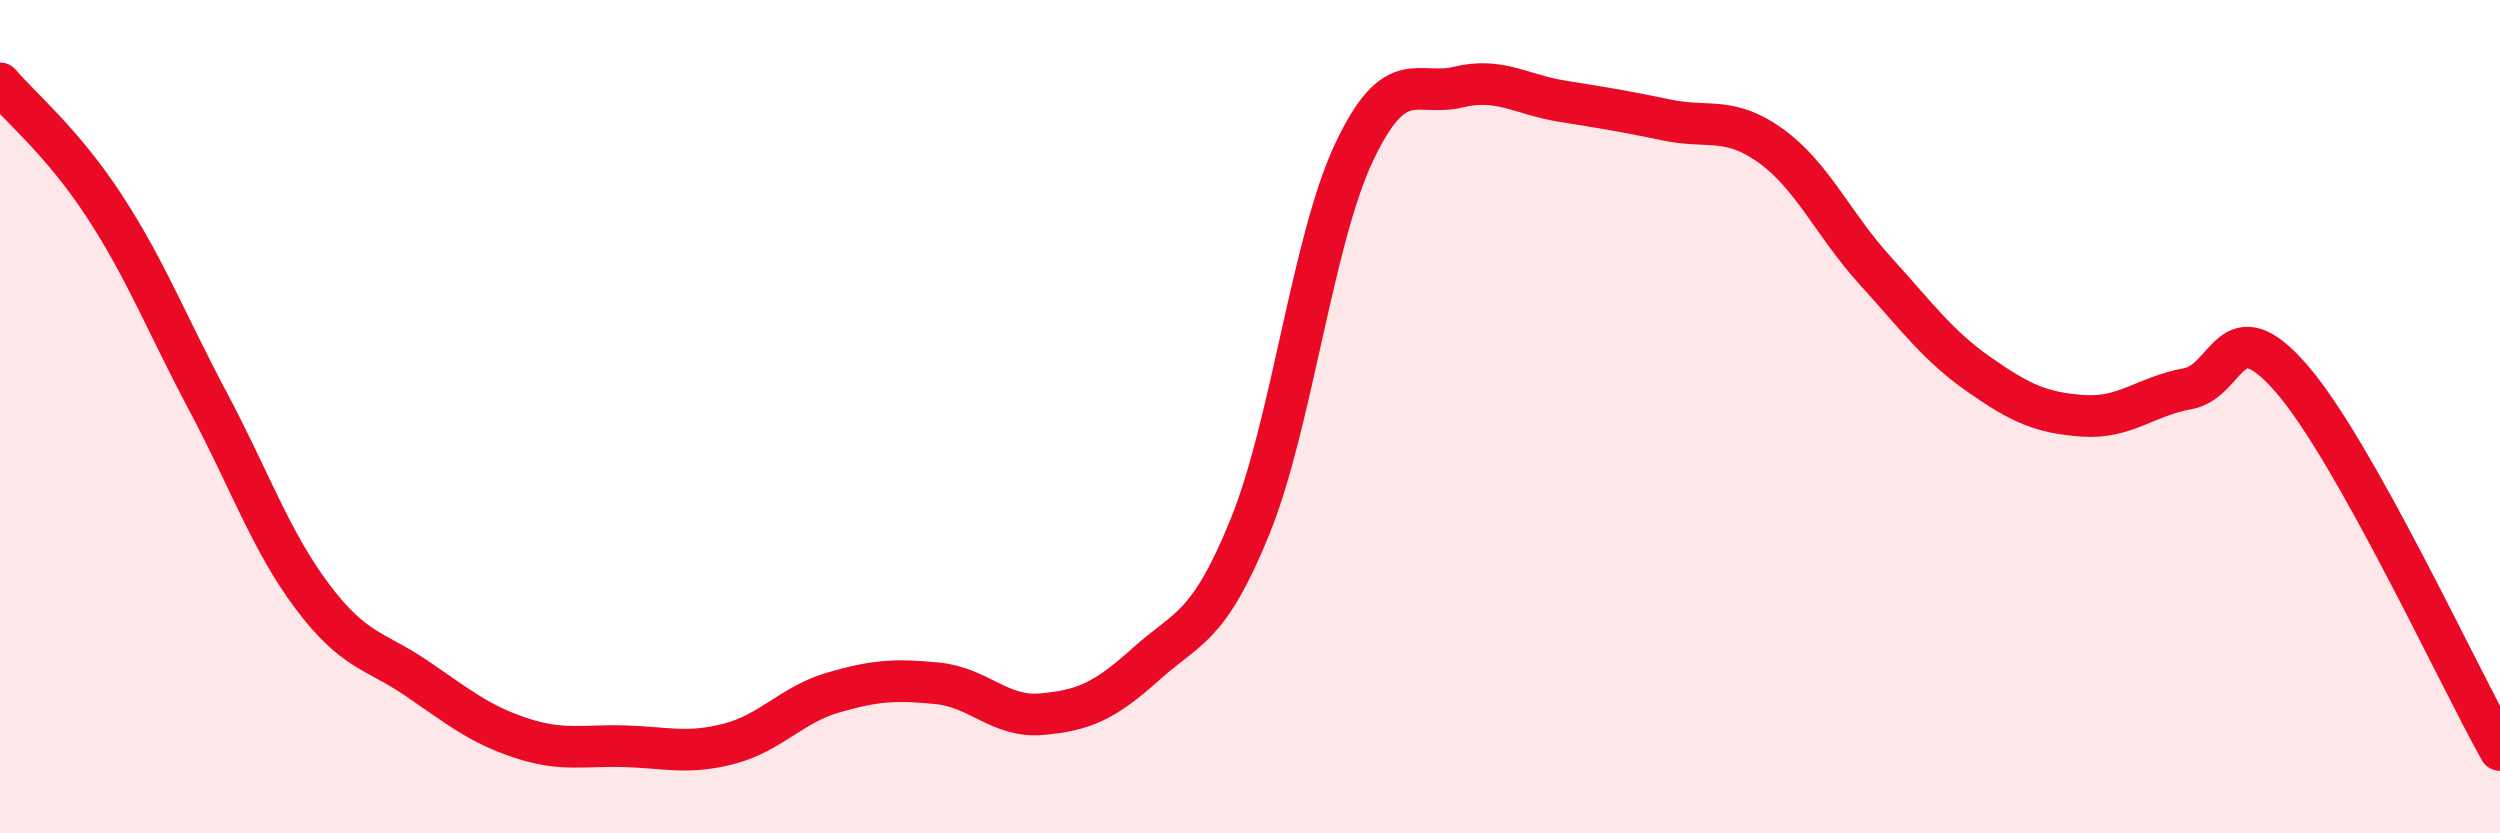
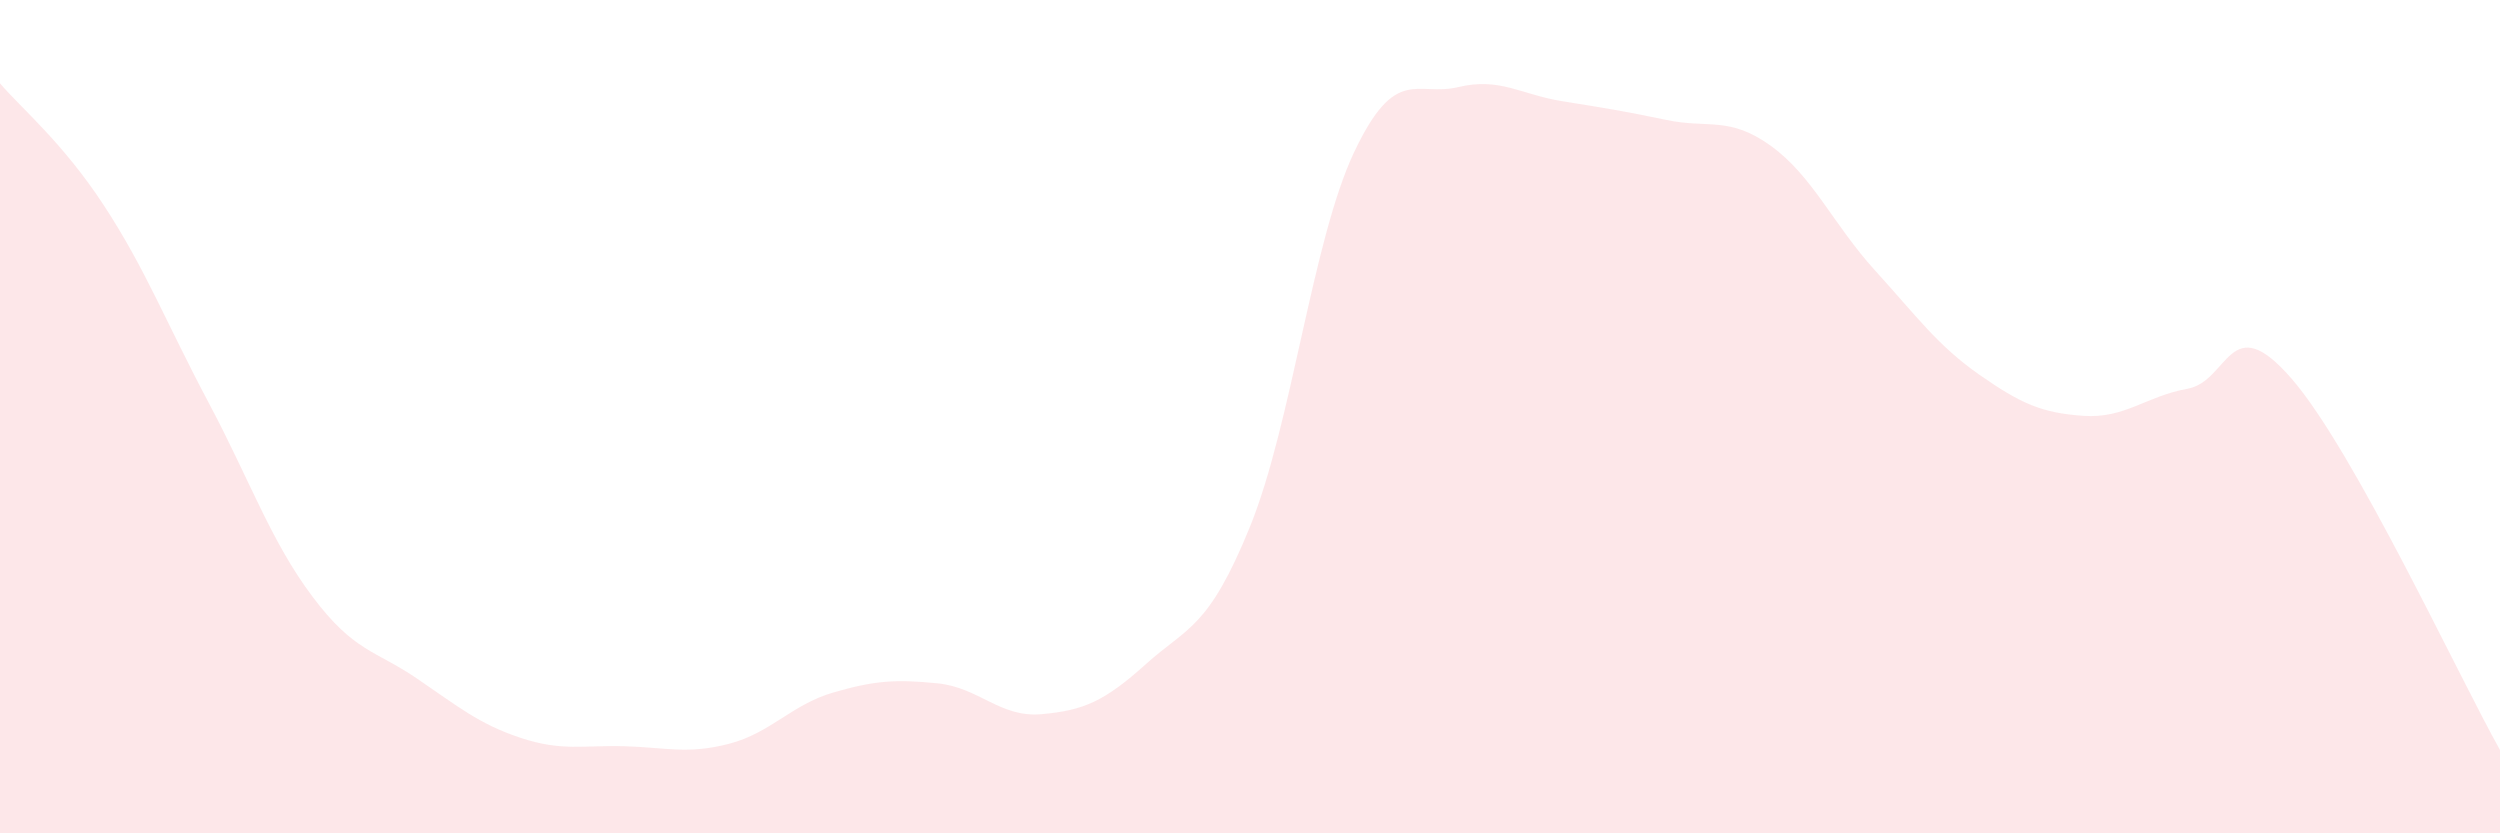
<svg xmlns="http://www.w3.org/2000/svg" width="60" height="20" viewBox="0 0 60 20">
  <path d="M 0,2 C 0.5,2.59 1.5,3.41 2.5,4.94 C 3.5,6.47 4,7.77 5,9.65 C 6,11.53 6.5,12.99 7.5,14.32 C 8.5,15.65 9,15.6 10,16.28 C 11,16.96 11.5,17.38 12.5,17.71 C 13.5,18.04 14,17.88 15,17.91 C 16,17.94 16.5,18.11 17.5,17.85 C 18.5,17.59 19,16.91 20,16.62 C 21,16.33 21.5,16.3 22.5,16.4 C 23.5,16.5 24,17.23 25,17.14 C 26,17.05 26.5,16.84 27.5,15.94 C 28.5,15.04 29,15.1 30,12.64 C 31,10.18 31.5,5.76 32.5,3.65 C 33.5,1.54 34,2.33 35,2.09 C 36,1.85 36.5,2.27 37.5,2.43 C 38.5,2.59 39,2.67 40,2.88 C 41,3.09 41.5,2.78 42.5,3.5 C 43.5,4.22 44,5.39 45,6.49 C 46,7.59 46.5,8.29 47.5,8.99 C 48.5,9.69 49,9.91 50,9.98 C 51,10.05 51.5,9.51 52.5,9.33 C 53.5,9.15 53.5,7.36 55,9.09 C 56.5,10.82 59,16.22 60,18L60 20L0 20Z" fill="#EB0A25" opacity="0.1" stroke-linecap="round" stroke-linejoin="round" />
-   <path d="M 0,2 C 0.5,2.59 1.5,3.41 2.5,4.94 C 3.5,6.47 4,7.77 5,9.65 C 6,11.53 6.5,12.99 7.5,14.32 C 8.5,15.65 9,15.6 10,16.28 C 11,16.96 11.5,17.38 12.5,17.71 C 13.5,18.04 14,17.88 15,17.91 C 16,17.94 16.5,18.11 17.5,17.85 C 18.5,17.59 19,16.91 20,16.62 C 21,16.33 21.5,16.3 22.5,16.4 C 23.5,16.5 24,17.23 25,17.14 C 26,17.05 26.5,16.84 27.5,15.94 C 28.5,15.04 29,15.1 30,12.64 C 31,10.18 31.5,5.76 32.5,3.65 C 33.5,1.54 34,2.33 35,2.09 C 36,1.85 36.5,2.27 37.5,2.43 C 38.5,2.59 39,2.67 40,2.88 C 41,3.09 41.5,2.78 42.5,3.5 C 43.5,4.22 44,5.39 45,6.49 C 46,7.59 46.5,8.29 47.5,8.99 C 48.5,9.69 49,9.91 50,9.98 C 51,10.05 51.5,9.51 52.5,9.33 C 53.5,9.15 53.5,7.36 55,9.09 C 56.5,10.82 59,16.22 60,18" stroke="#EB0A25" stroke-width="1" fill="none" stroke-linecap="round" stroke-linejoin="round" />
</svg>